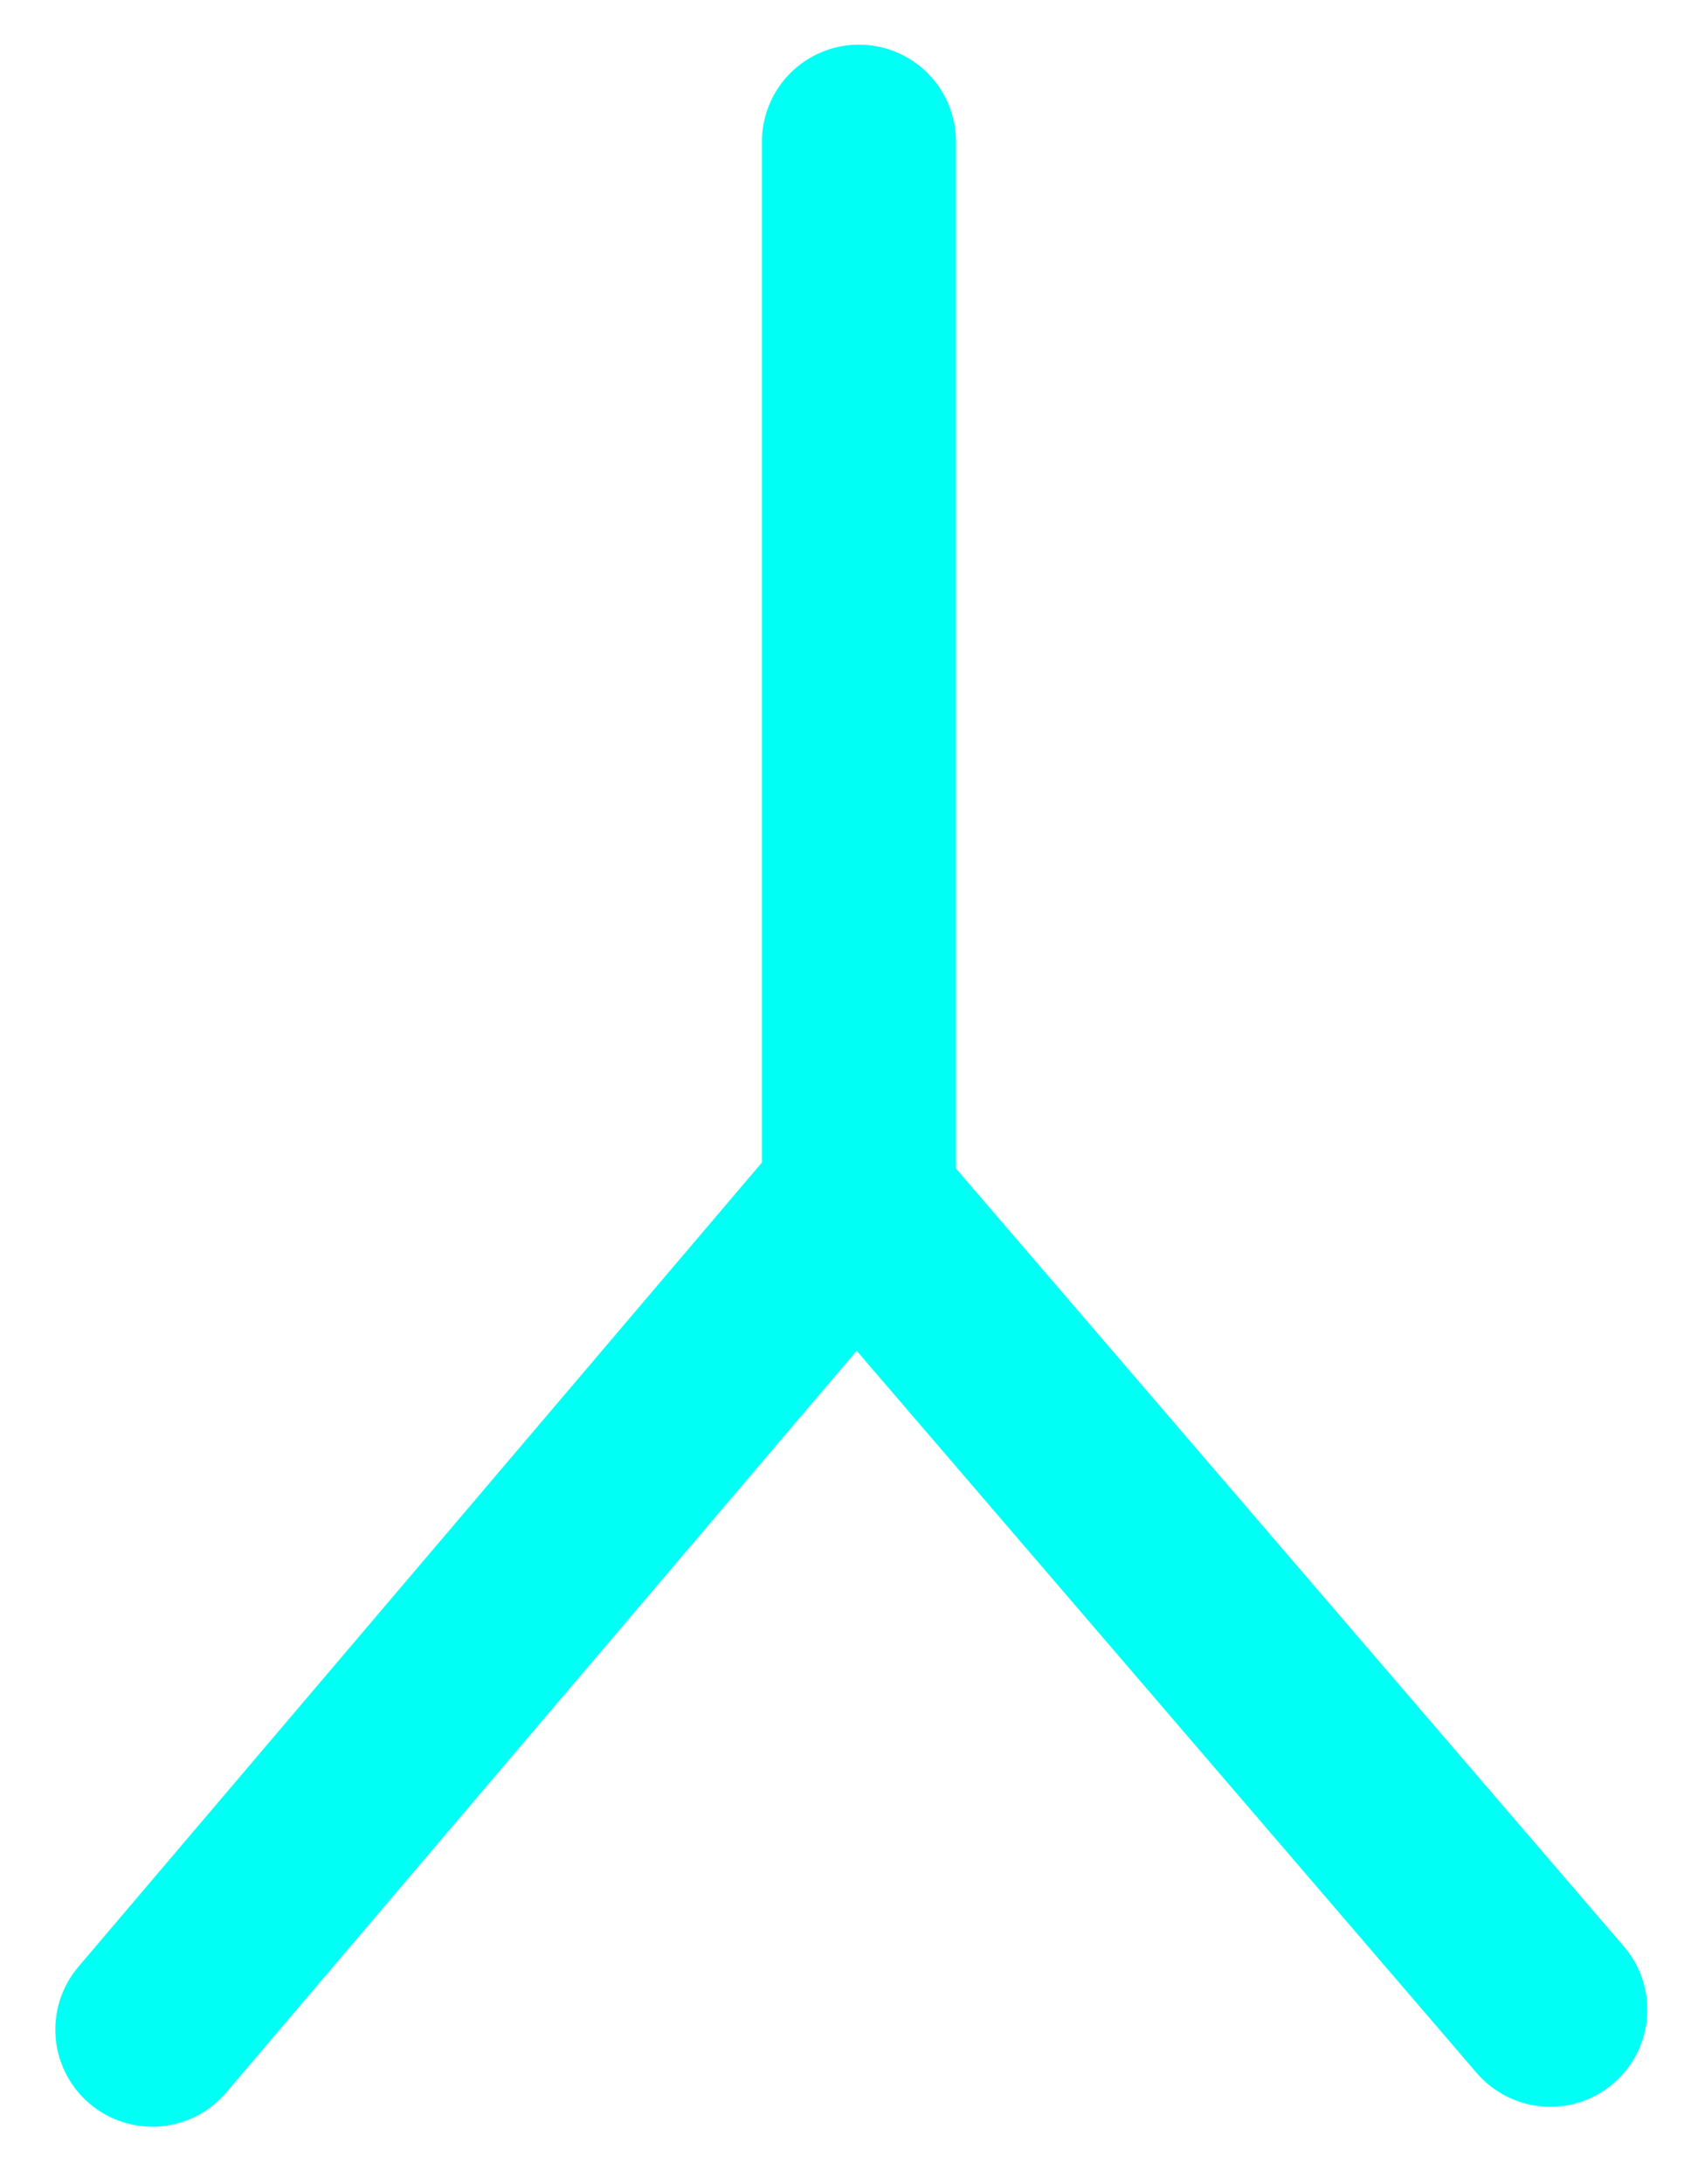
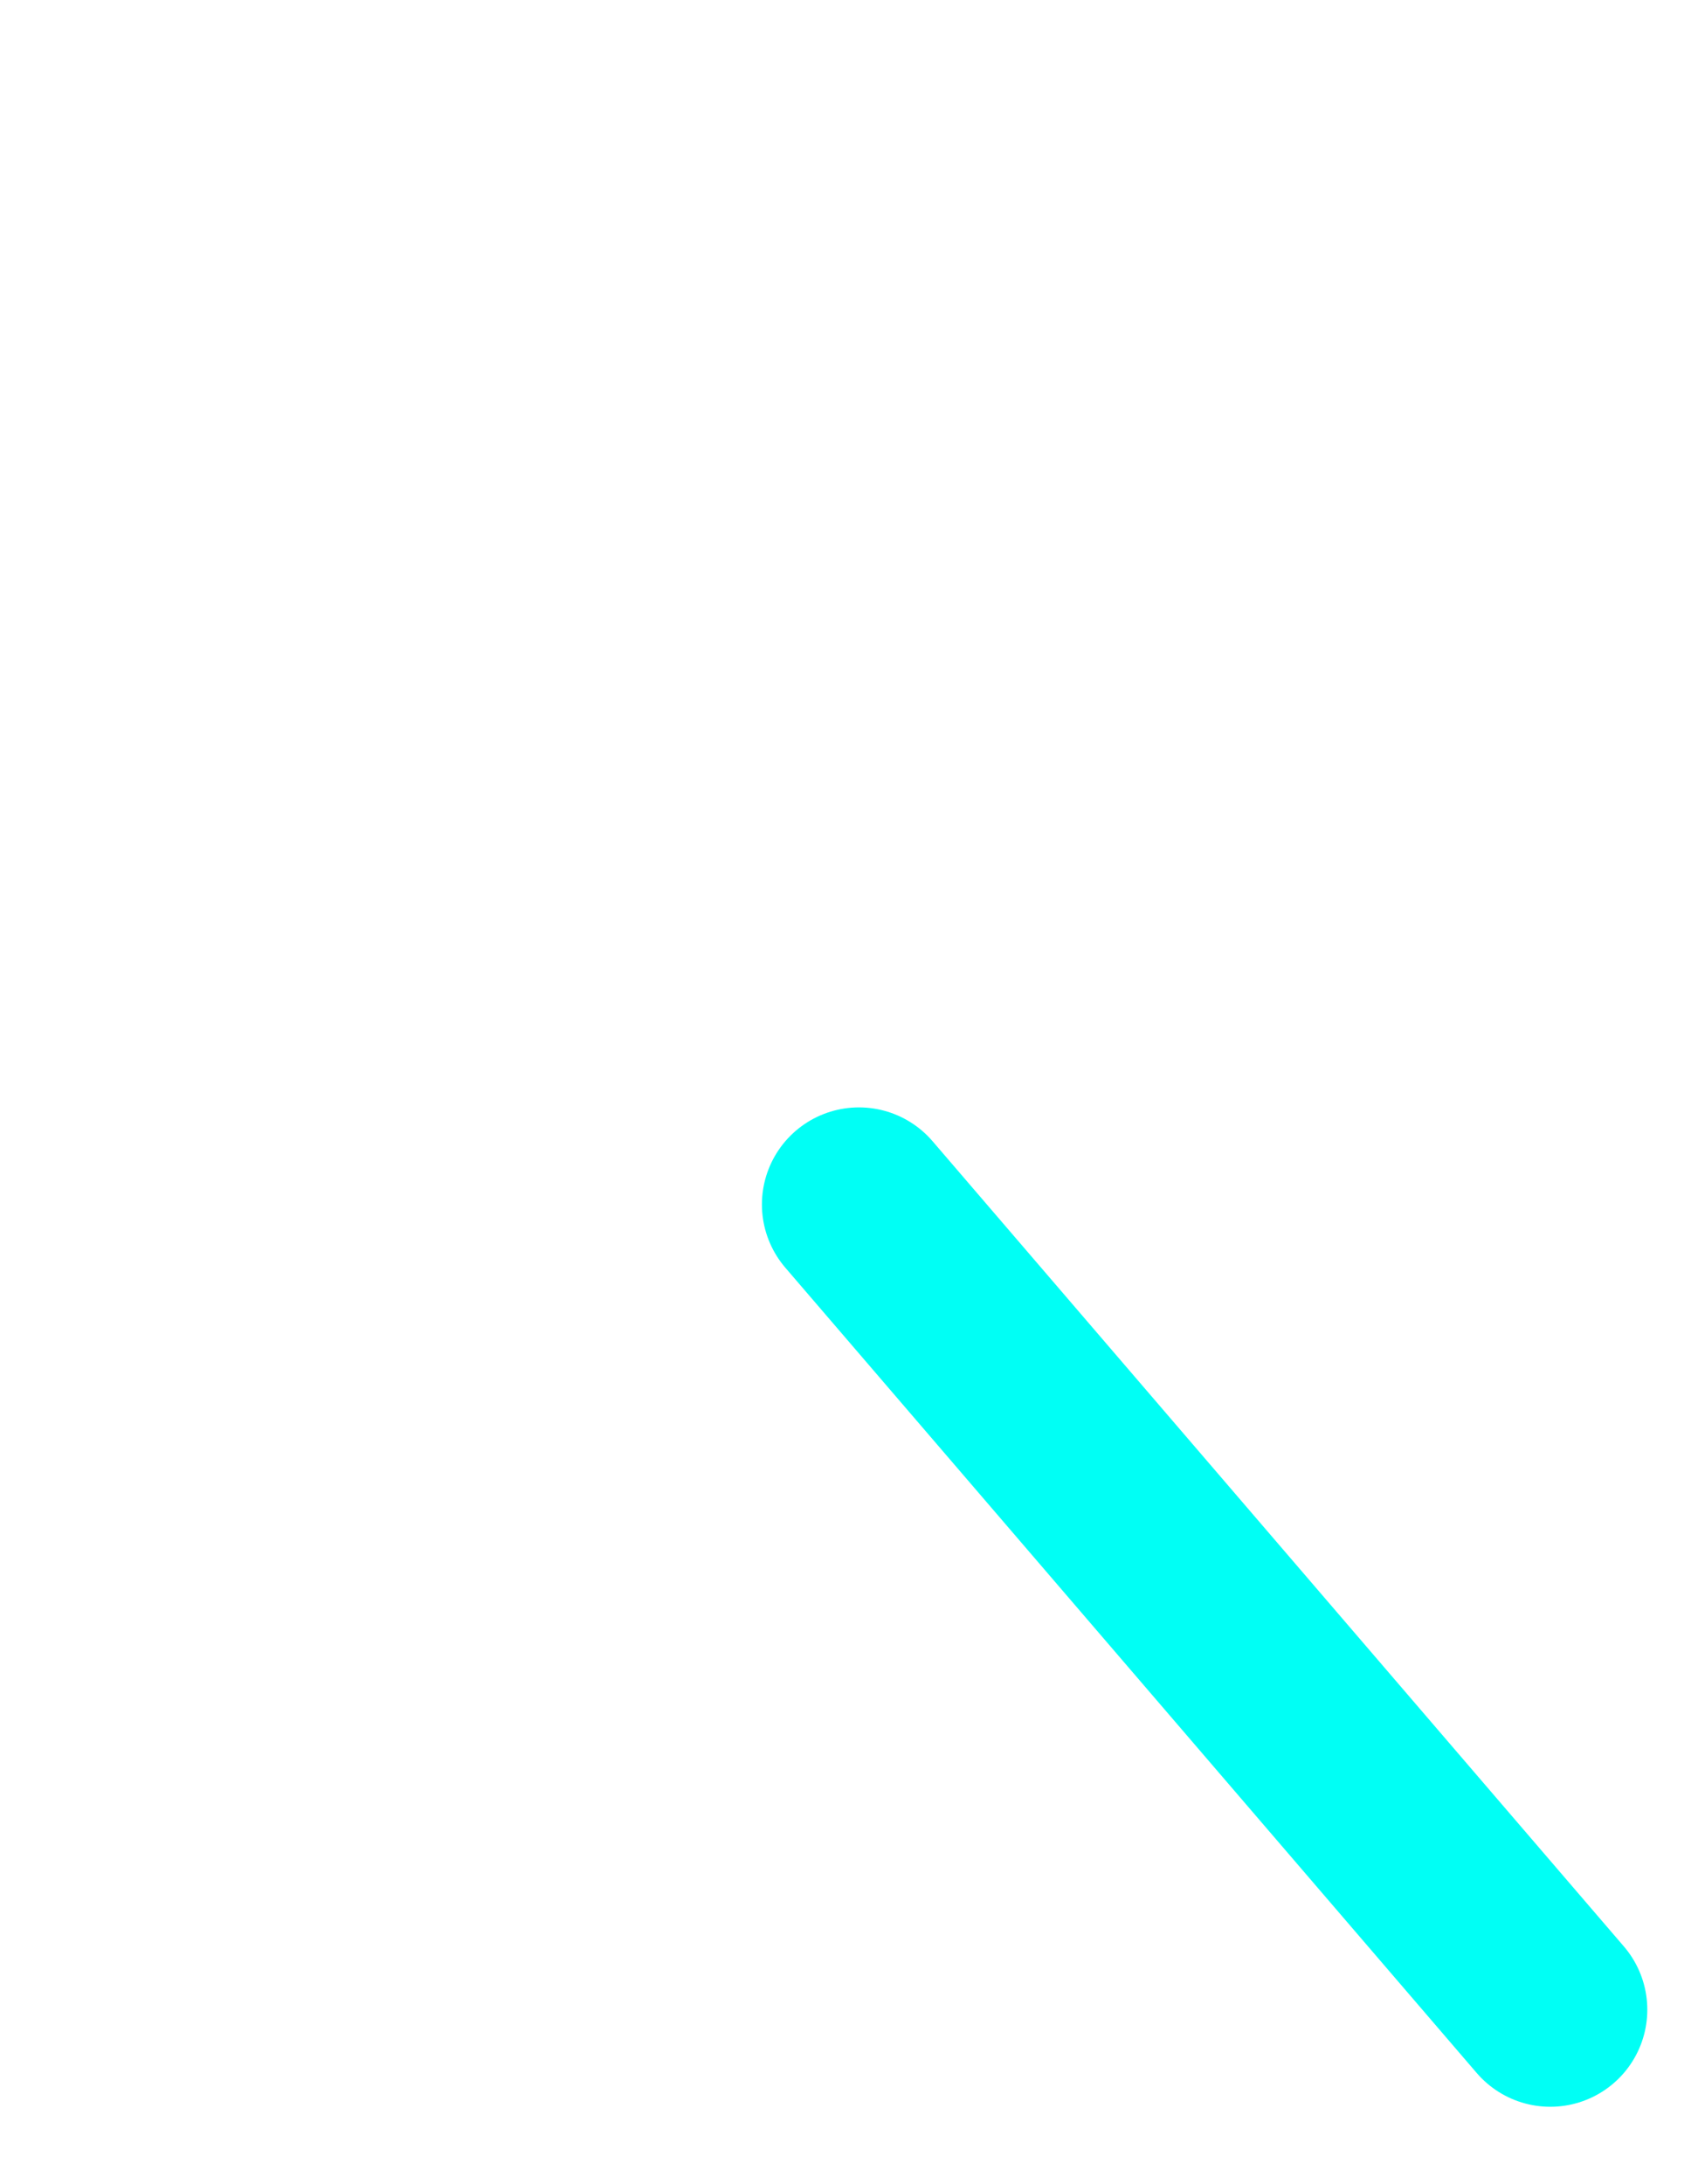
<svg xmlns="http://www.w3.org/2000/svg" xmlns:xlink="http://www.w3.org/1999/xlink" viewBox="0 0 70 90">
  <defs>
-     <path id="a" d="M2.28 1.84h65.63v85.79H2.28z" />
-   </defs>
+     </defs>
  <clipPath id="b">
    <use xlink:href="#a" overflow="visible" />
  </clipPath>
  <path clip-path="url(#b)" fill="none" stroke="#00fff5" stroke-width="8" stroke-linecap="round" d="M35.41 5.84v42.38" />
  <g>
    <defs>
      <path id="c" d="M2.28 1.84h65.63v85.79H2.28z" />
    </defs>
    <clipPath id="d">
      <use xlink:href="#c" overflow="visible" />
    </clipPath>
    <path clip-path="url(#d)" fill="none" stroke="#00fff5" stroke-width="8" stroke-linecap="round" d="M35.41 49.63l28.5 33.18" />
  </g>
  <g>
    <defs>
-       <path id="e" d="M2.28 1.84h65.63v85.79H2.28z" />
-     </defs>
+       </defs>
    <clipPath id="f">
      <use xlink:href="#e" overflow="visible" />
    </clipPath>
-     <path clip-path="url(#f)" fill="none" stroke="#00fff5" stroke-width="8" stroke-linecap="round" d="M35.19 49.63l-28.91 34" />
  </g>
</svg>